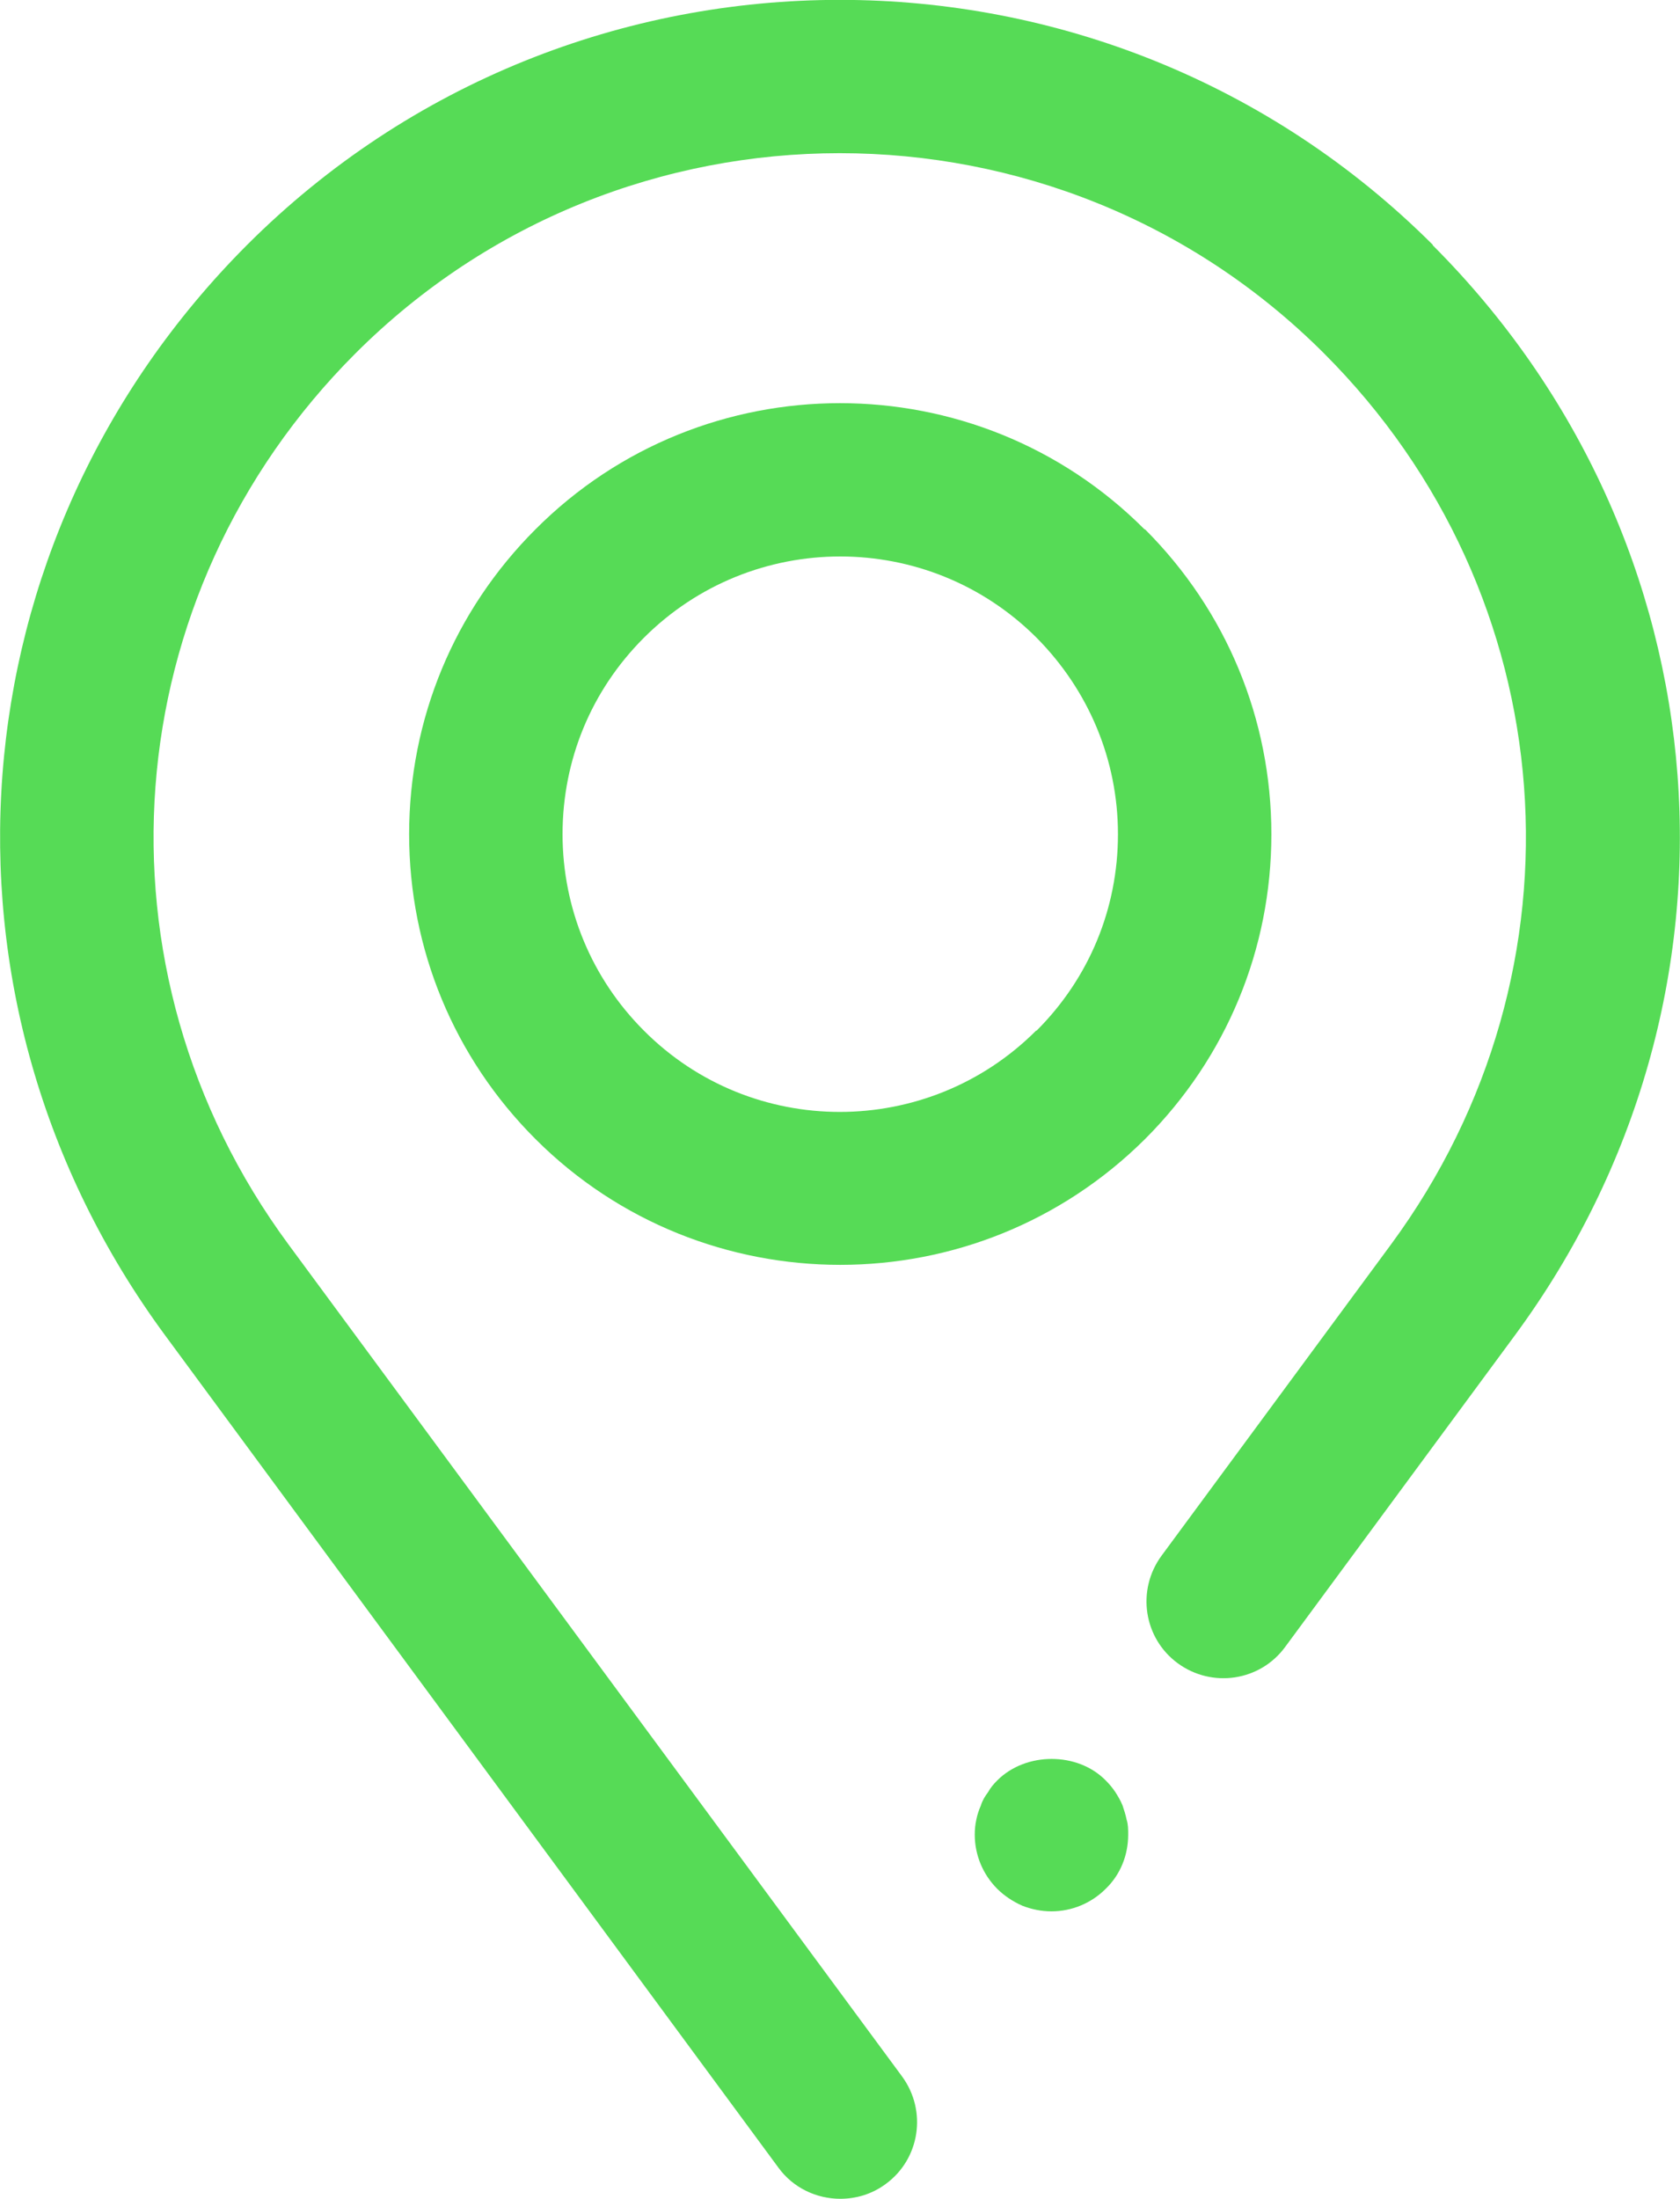
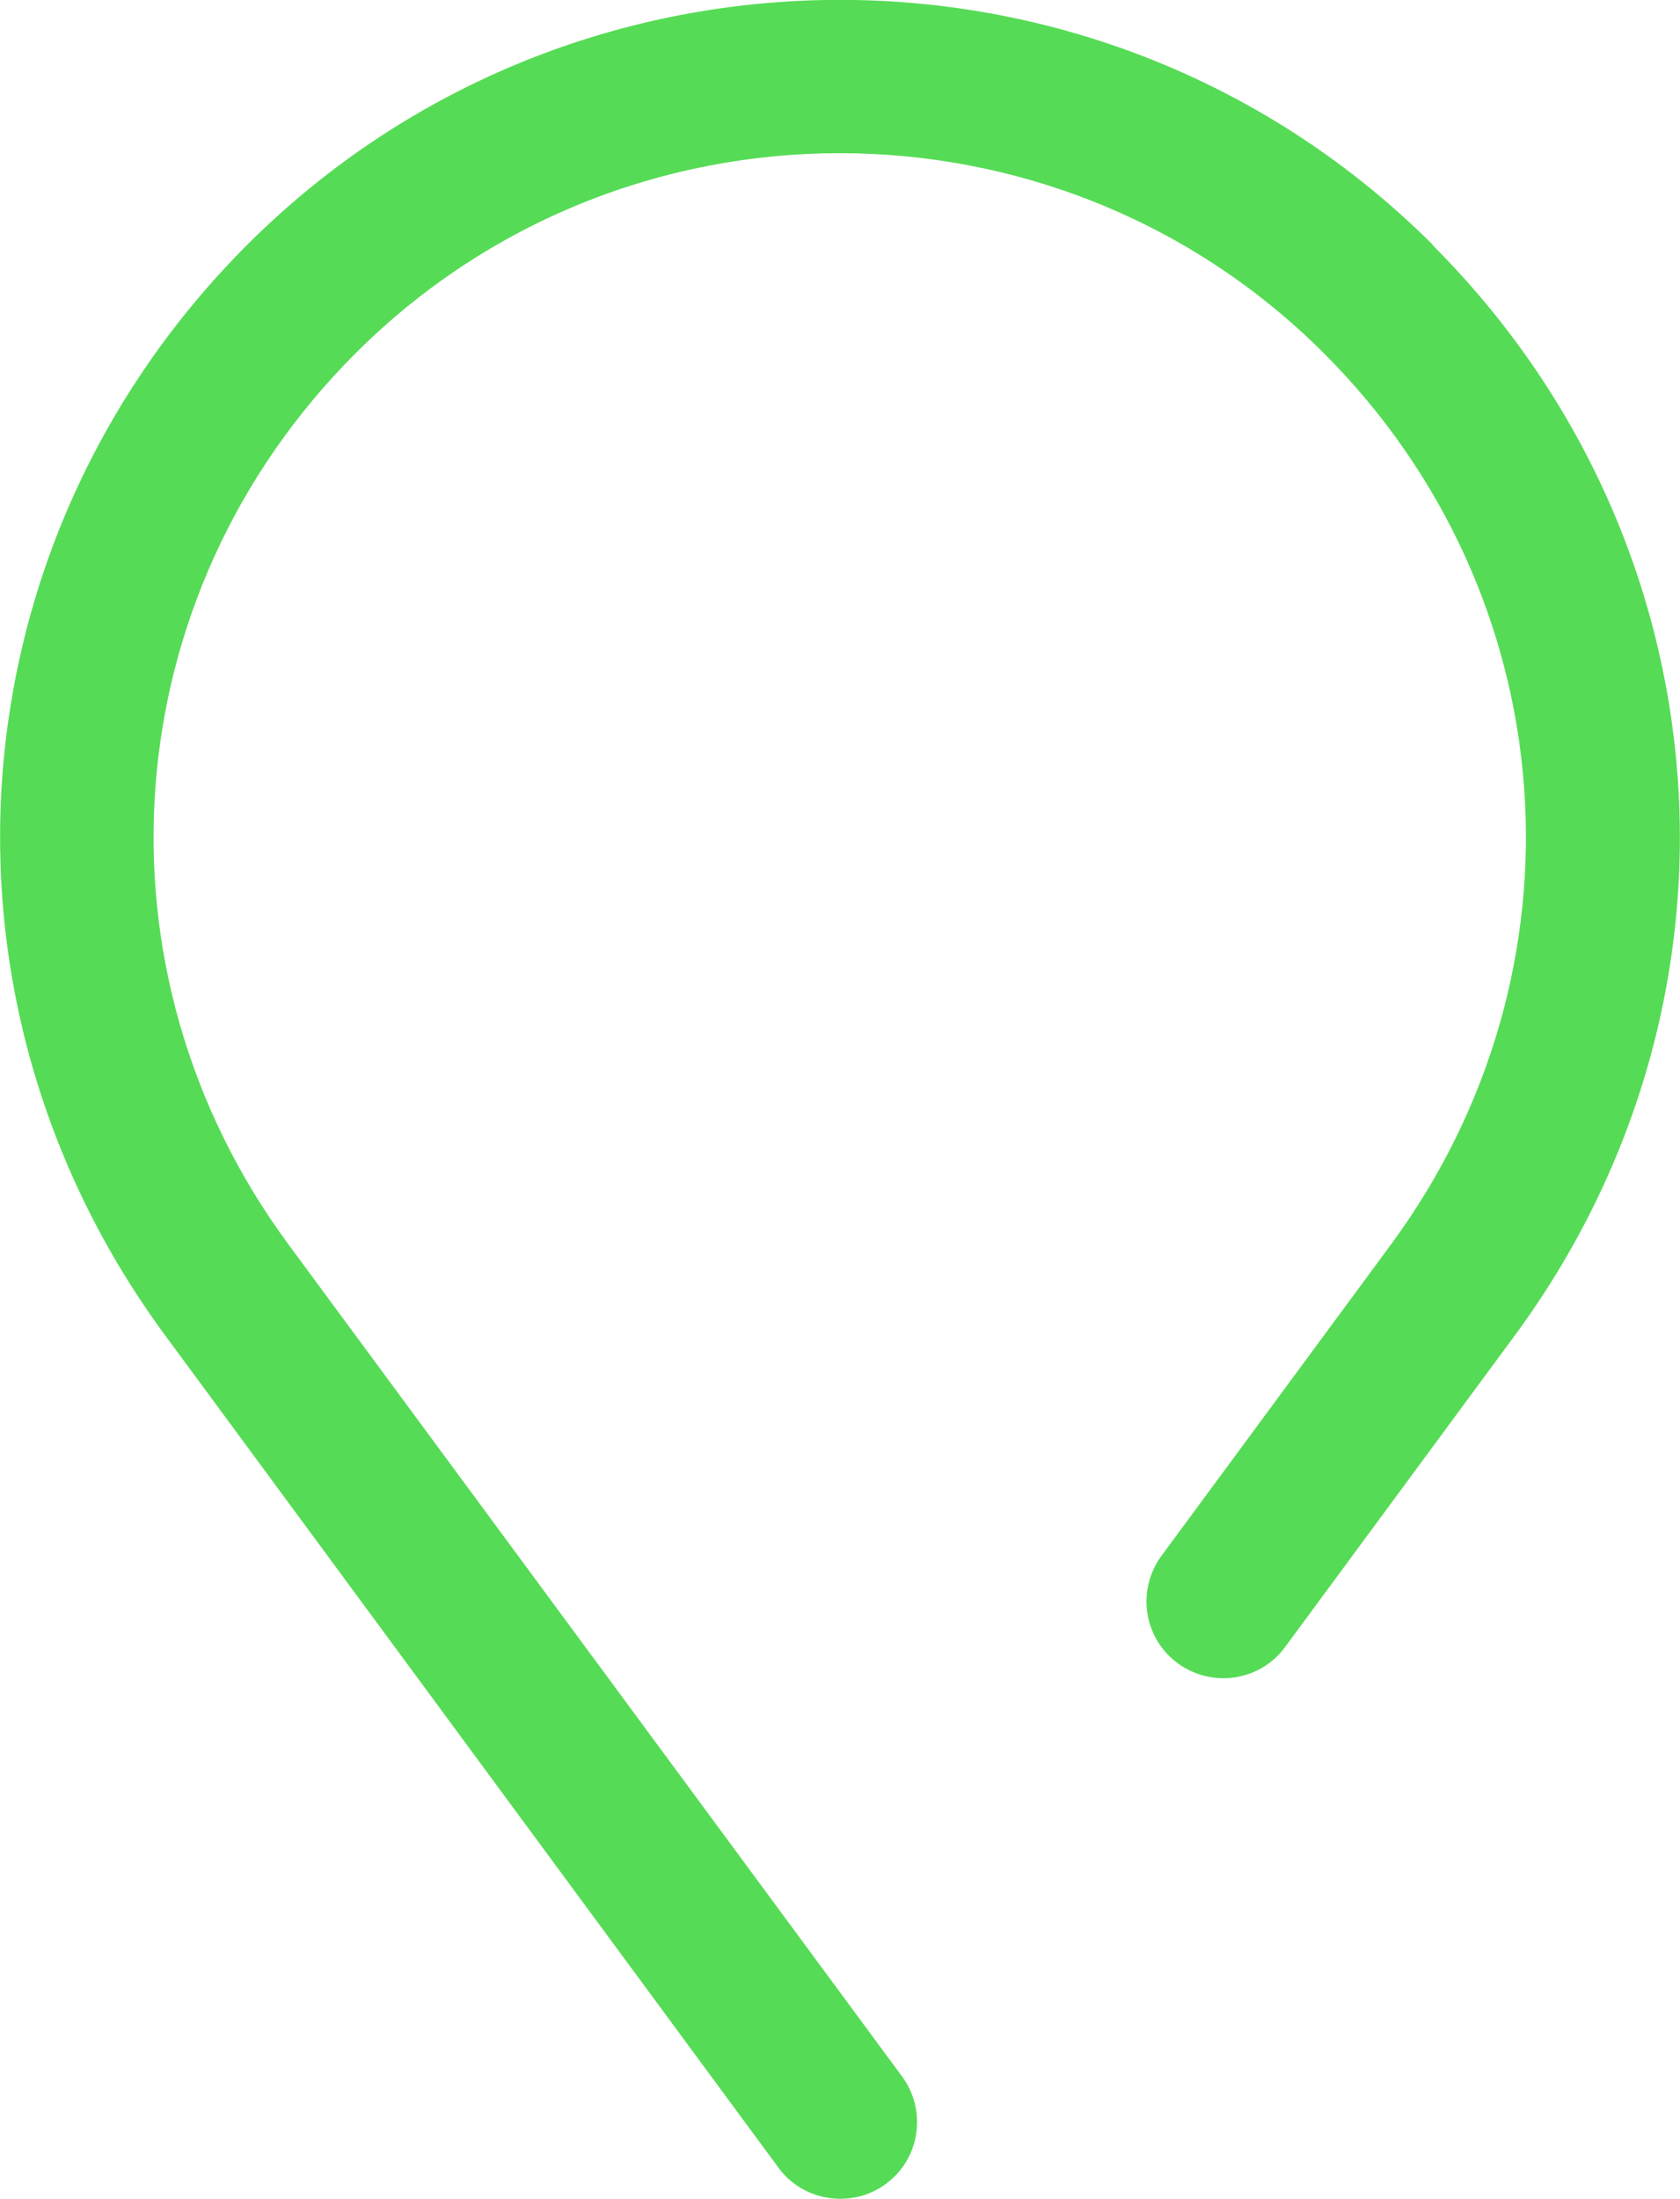
<svg xmlns="http://www.w3.org/2000/svg" id="Layer_2" data-name="Layer 2" viewBox="0 0 32.85 42.99">
  <defs>
    <style>
      .cls-1 {
        fill: #56db56;
        stroke-width: 0px;
      }
    </style>
  </defs>
  <g id="ACEGES_S.L." data-name="ACEGES S.L.">
    <g id="Location">
      <path class="cls-1" d="M28.02,4.79C21.62-1.6,11.22-1.6,4.83,4.79-.94,10.57-1.62,19.53,3.23,26.11l11.99,16.27c.29.4.75.61,1.21.61.31,0,.62-.09.89-.29.67-.49.81-1.43.32-2.1L5.64,24.33c-3.96-5.37-3.41-12.7,1.31-17.42,5.22-5.22,13.72-5.22,18.94,0,4.72,4.72,5.27,12.04,1.31,17.42l-4.49,6.09c-.49.67-.35,1.61.32,2.1.67.49,1.61.35,2.1-.32l4.49-6.09c4.85-6.58,4.17-15.54-1.61-21.32Z" />
-       <path class="cls-1" d="M21.95,35.3c-.04-.1-.09-.18-.14-.26-.06-.09-.12-.16-.19-.23-.55-.56-1.56-.56-2.12,0-.07.07-.13.14-.18.23-.06.08-.11.16-.14.26-.04.09-.07.18-.09.28-.02.09-.03.19-.03.29,0,.4.16.78.44,1.06.14.14.31.25.49.33.18.07.37.11.57.11.4,0,.78-.16,1.06-.44.29-.28.44-.66.44-1.06,0-.1,0-.2-.03-.29-.02-.1-.05-.19-.08-.28Z" />
-       <path class="cls-1" d="M22.38,10.35c-3.28-3.29-8.63-3.29-11.91,0-1.59,1.59-2.47,3.71-2.47,5.96s.88,4.37,2.47,5.96c1.64,1.64,3.8,2.46,5.96,2.46s4.31-.82,5.96-2.46c1.59-1.59,2.47-3.71,2.47-5.96s-.88-4.37-2.47-5.96ZM20.26,20.15c-2.12,2.12-5.56,2.12-7.67,0-1.02-1.02-1.59-2.39-1.59-3.84s.56-2.81,1.59-3.84c1.06-1.06,2.45-1.59,3.84-1.59s2.78.53,3.84,1.59c1.02,1.03,1.59,2.39,1.59,3.84s-.56,2.81-1.59,3.84Z" />
    </g>
  </g>
</svg>